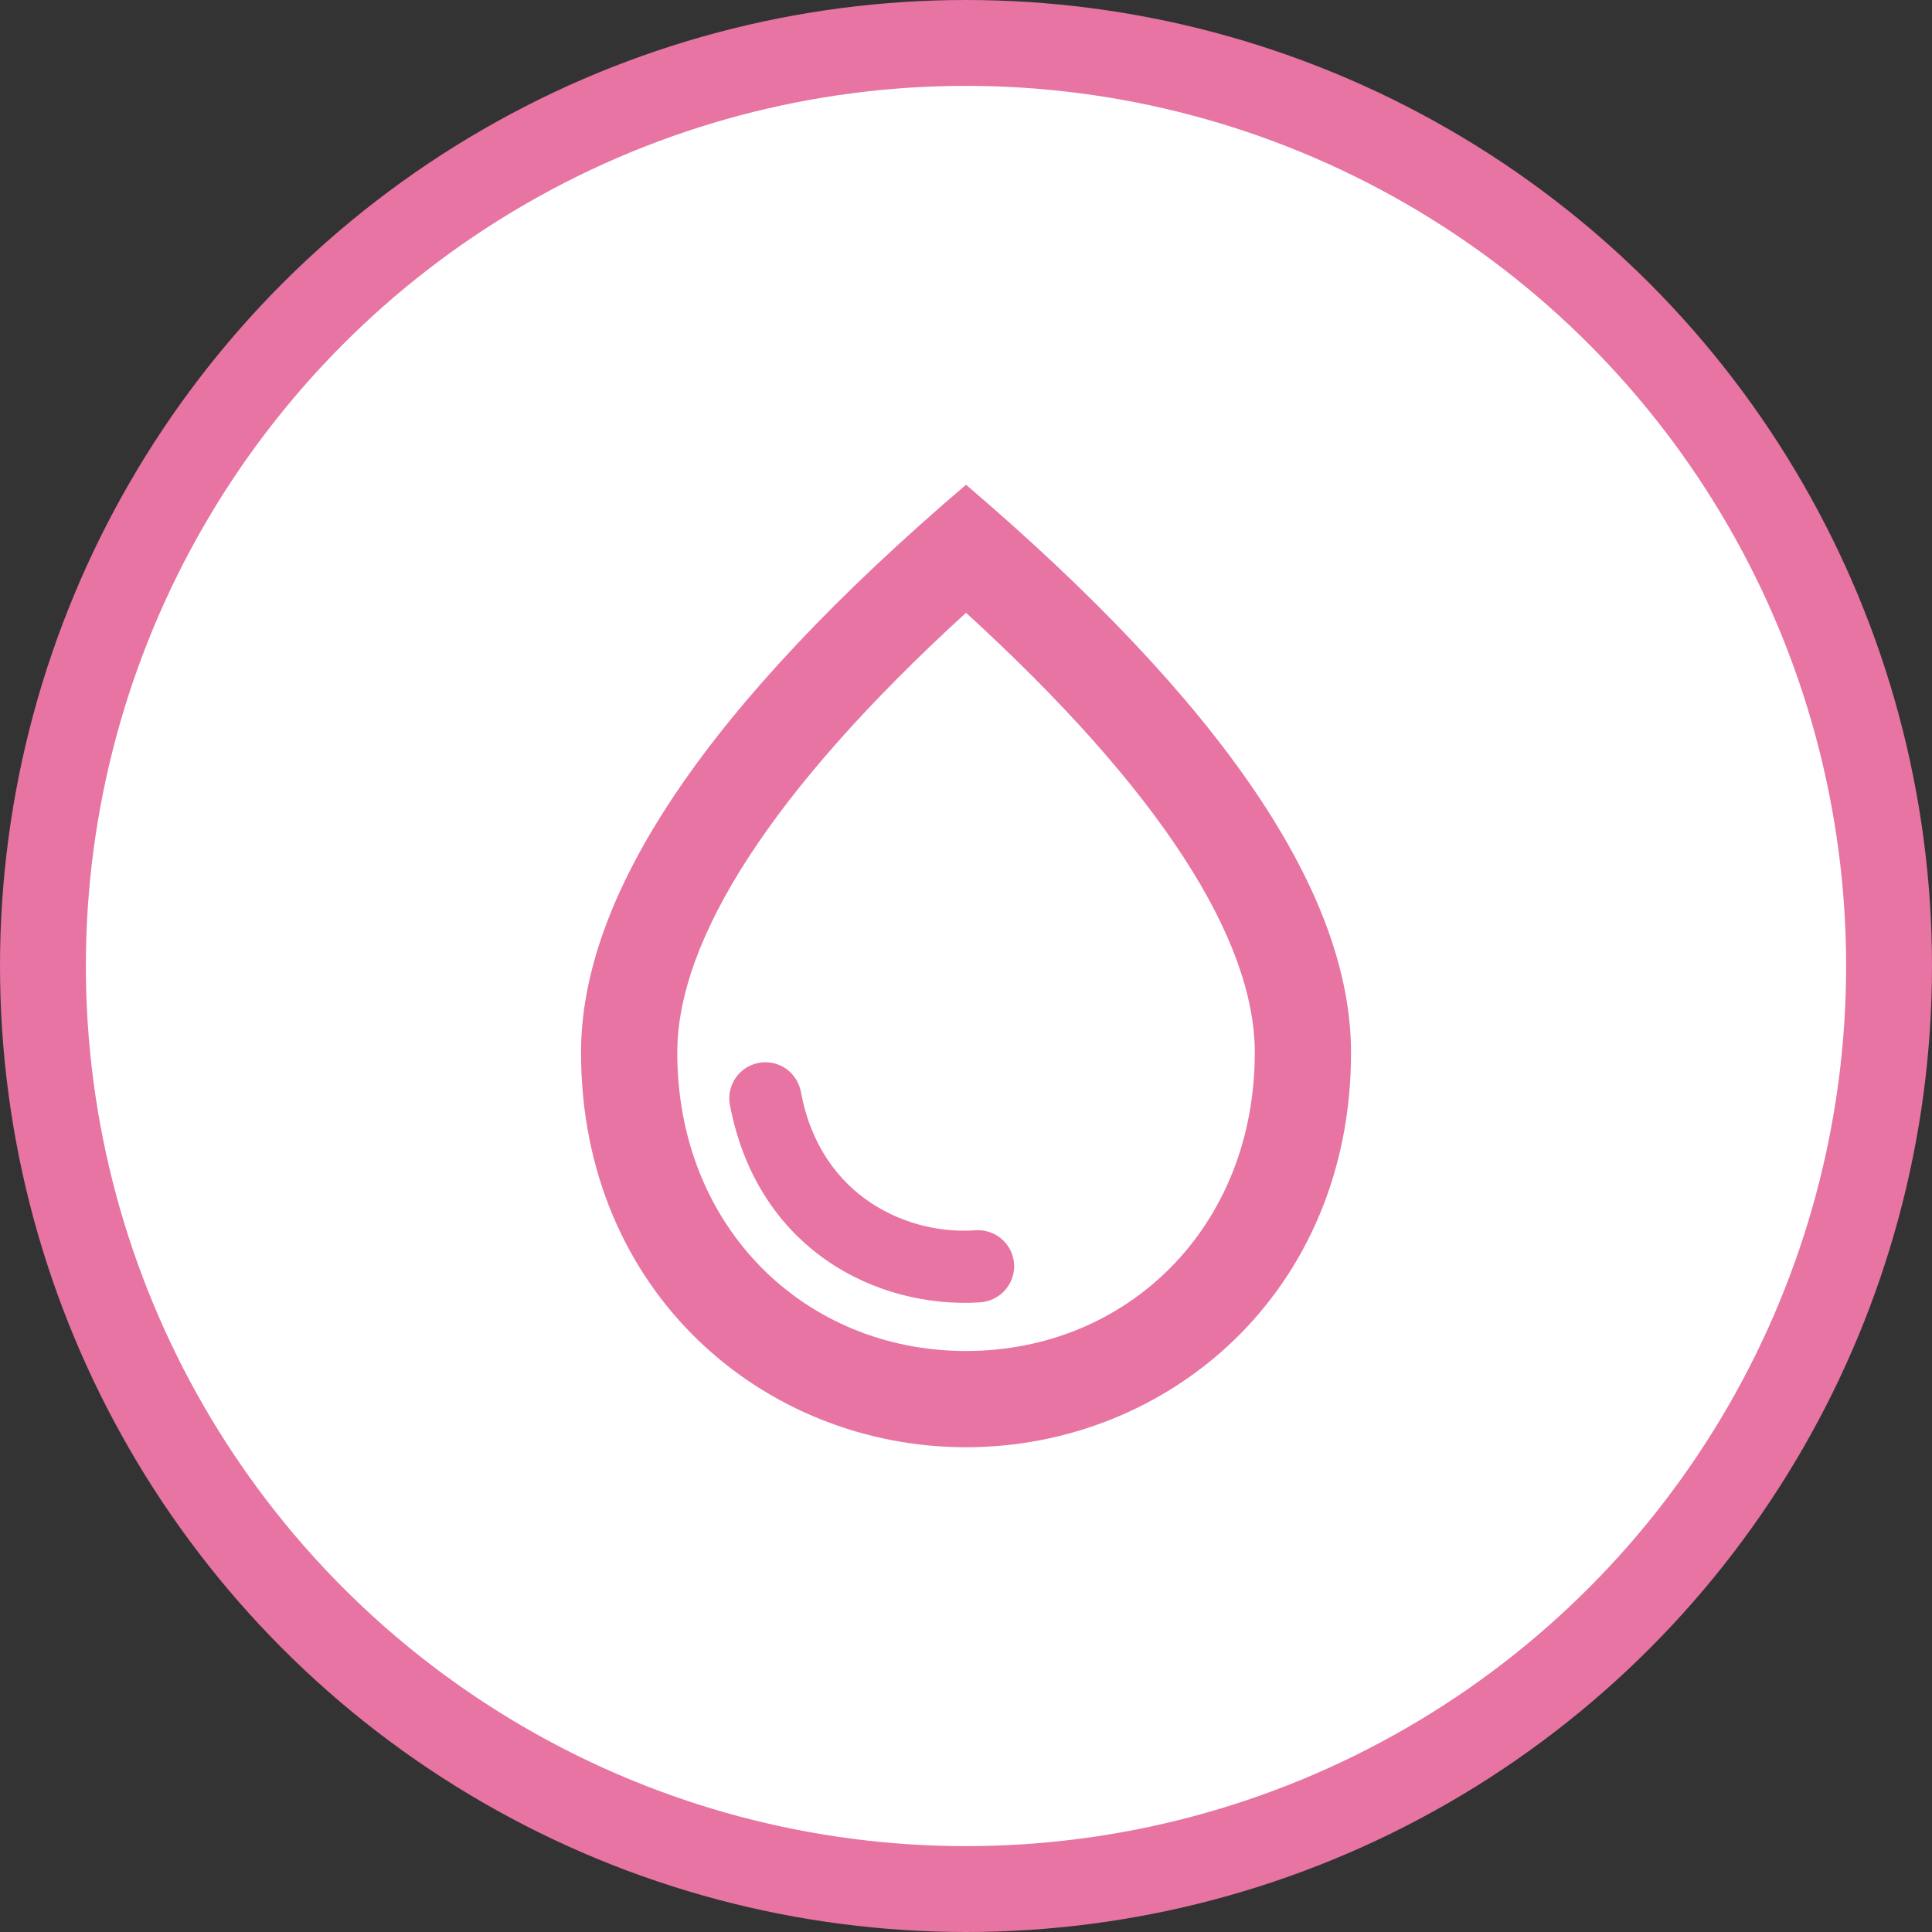
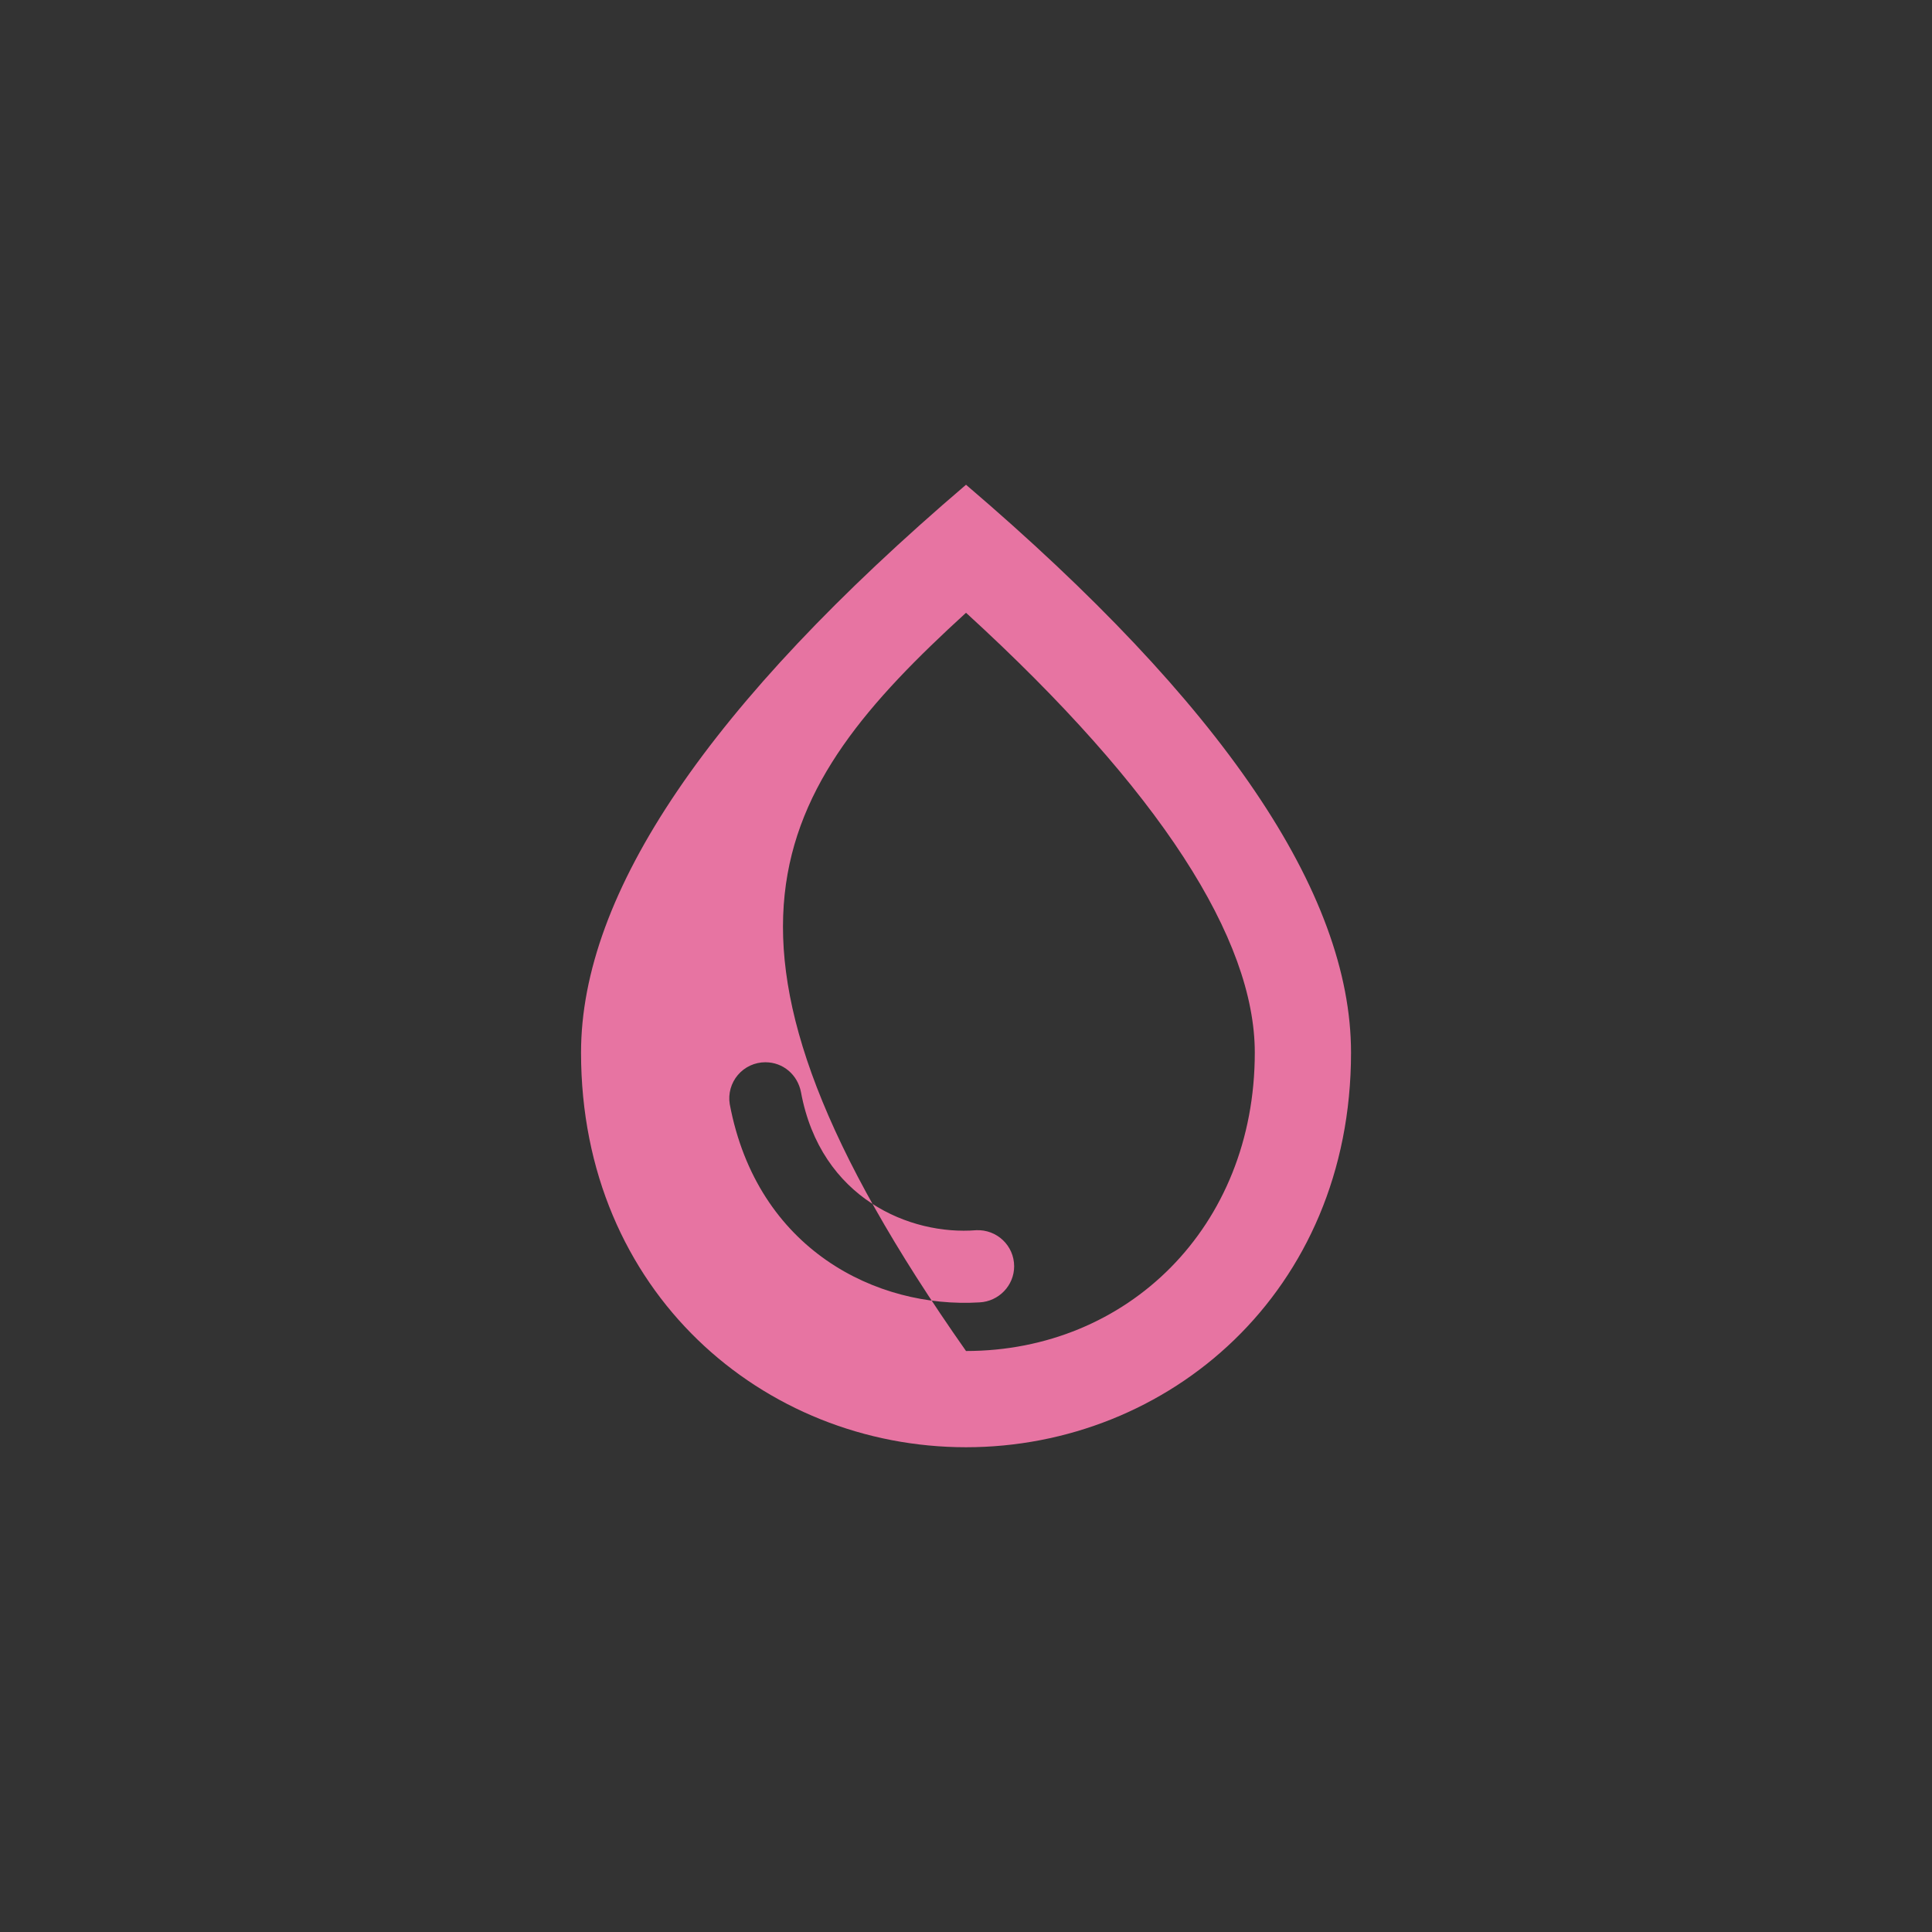
<svg xmlns="http://www.w3.org/2000/svg" width="90" height="90" viewBox="0 0 90 90" fill="none">
  <rect x="0" y="0" width="90" height="90" fill="#333333" stroke="none" />
-   <circle cx="45" cy="45" r="43" fill="white" stroke="#E774A2" stroke-width="4" />
-   <path d="M45.001 22.581C33.052 32.782 27.067 41.592 27.067 49.035C27.067 60.2 35.586 67.418 45.001 67.418C54.417 67.418 62.936 60.2 62.936 49.035C62.936 41.592 56.95 32.782 45.001 22.581ZM45.001 62.935C37.491 62.935 31.55 57.173 31.55 49.035C31.55 43.789 35.922 36.84 45.001 28.545C54.081 36.84 58.453 43.767 58.453 49.035C58.453 57.173 52.512 62.935 45.001 62.935ZM35.653 49.484C36.482 49.484 37.155 50.067 37.312 50.874C38.231 55.851 42.423 57.554 45.472 57.308C46.436 57.263 47.243 58.025 47.243 58.989C47.243 59.886 46.526 60.626 45.629 60.67C40.854 60.962 35.272 58.227 33.994 51.434C33.955 51.194 33.969 50.948 34.034 50.713C34.1 50.479 34.215 50.261 34.373 50.076C34.531 49.89 34.727 49.741 34.948 49.639C35.169 49.537 35.409 49.484 35.653 49.484Z" fill="#E774A2" />
+   <path d="M45.001 22.581C33.052 32.782 27.067 41.592 27.067 49.035C27.067 60.2 35.586 67.418 45.001 67.418C54.417 67.418 62.936 60.2 62.936 49.035C62.936 41.592 56.95 32.782 45.001 22.581ZM45.001 62.935C31.55 43.789 35.922 36.84 45.001 28.545C54.081 36.84 58.453 43.767 58.453 49.035C58.453 57.173 52.512 62.935 45.001 62.935ZM35.653 49.484C36.482 49.484 37.155 50.067 37.312 50.874C38.231 55.851 42.423 57.554 45.472 57.308C46.436 57.263 47.243 58.025 47.243 58.989C47.243 59.886 46.526 60.626 45.629 60.67C40.854 60.962 35.272 58.227 33.994 51.434C33.955 51.194 33.969 50.948 34.034 50.713C34.1 50.479 34.215 50.261 34.373 50.076C34.531 49.89 34.727 49.741 34.948 49.639C35.169 49.537 35.409 49.484 35.653 49.484Z" fill="#E774A2" />
</svg>